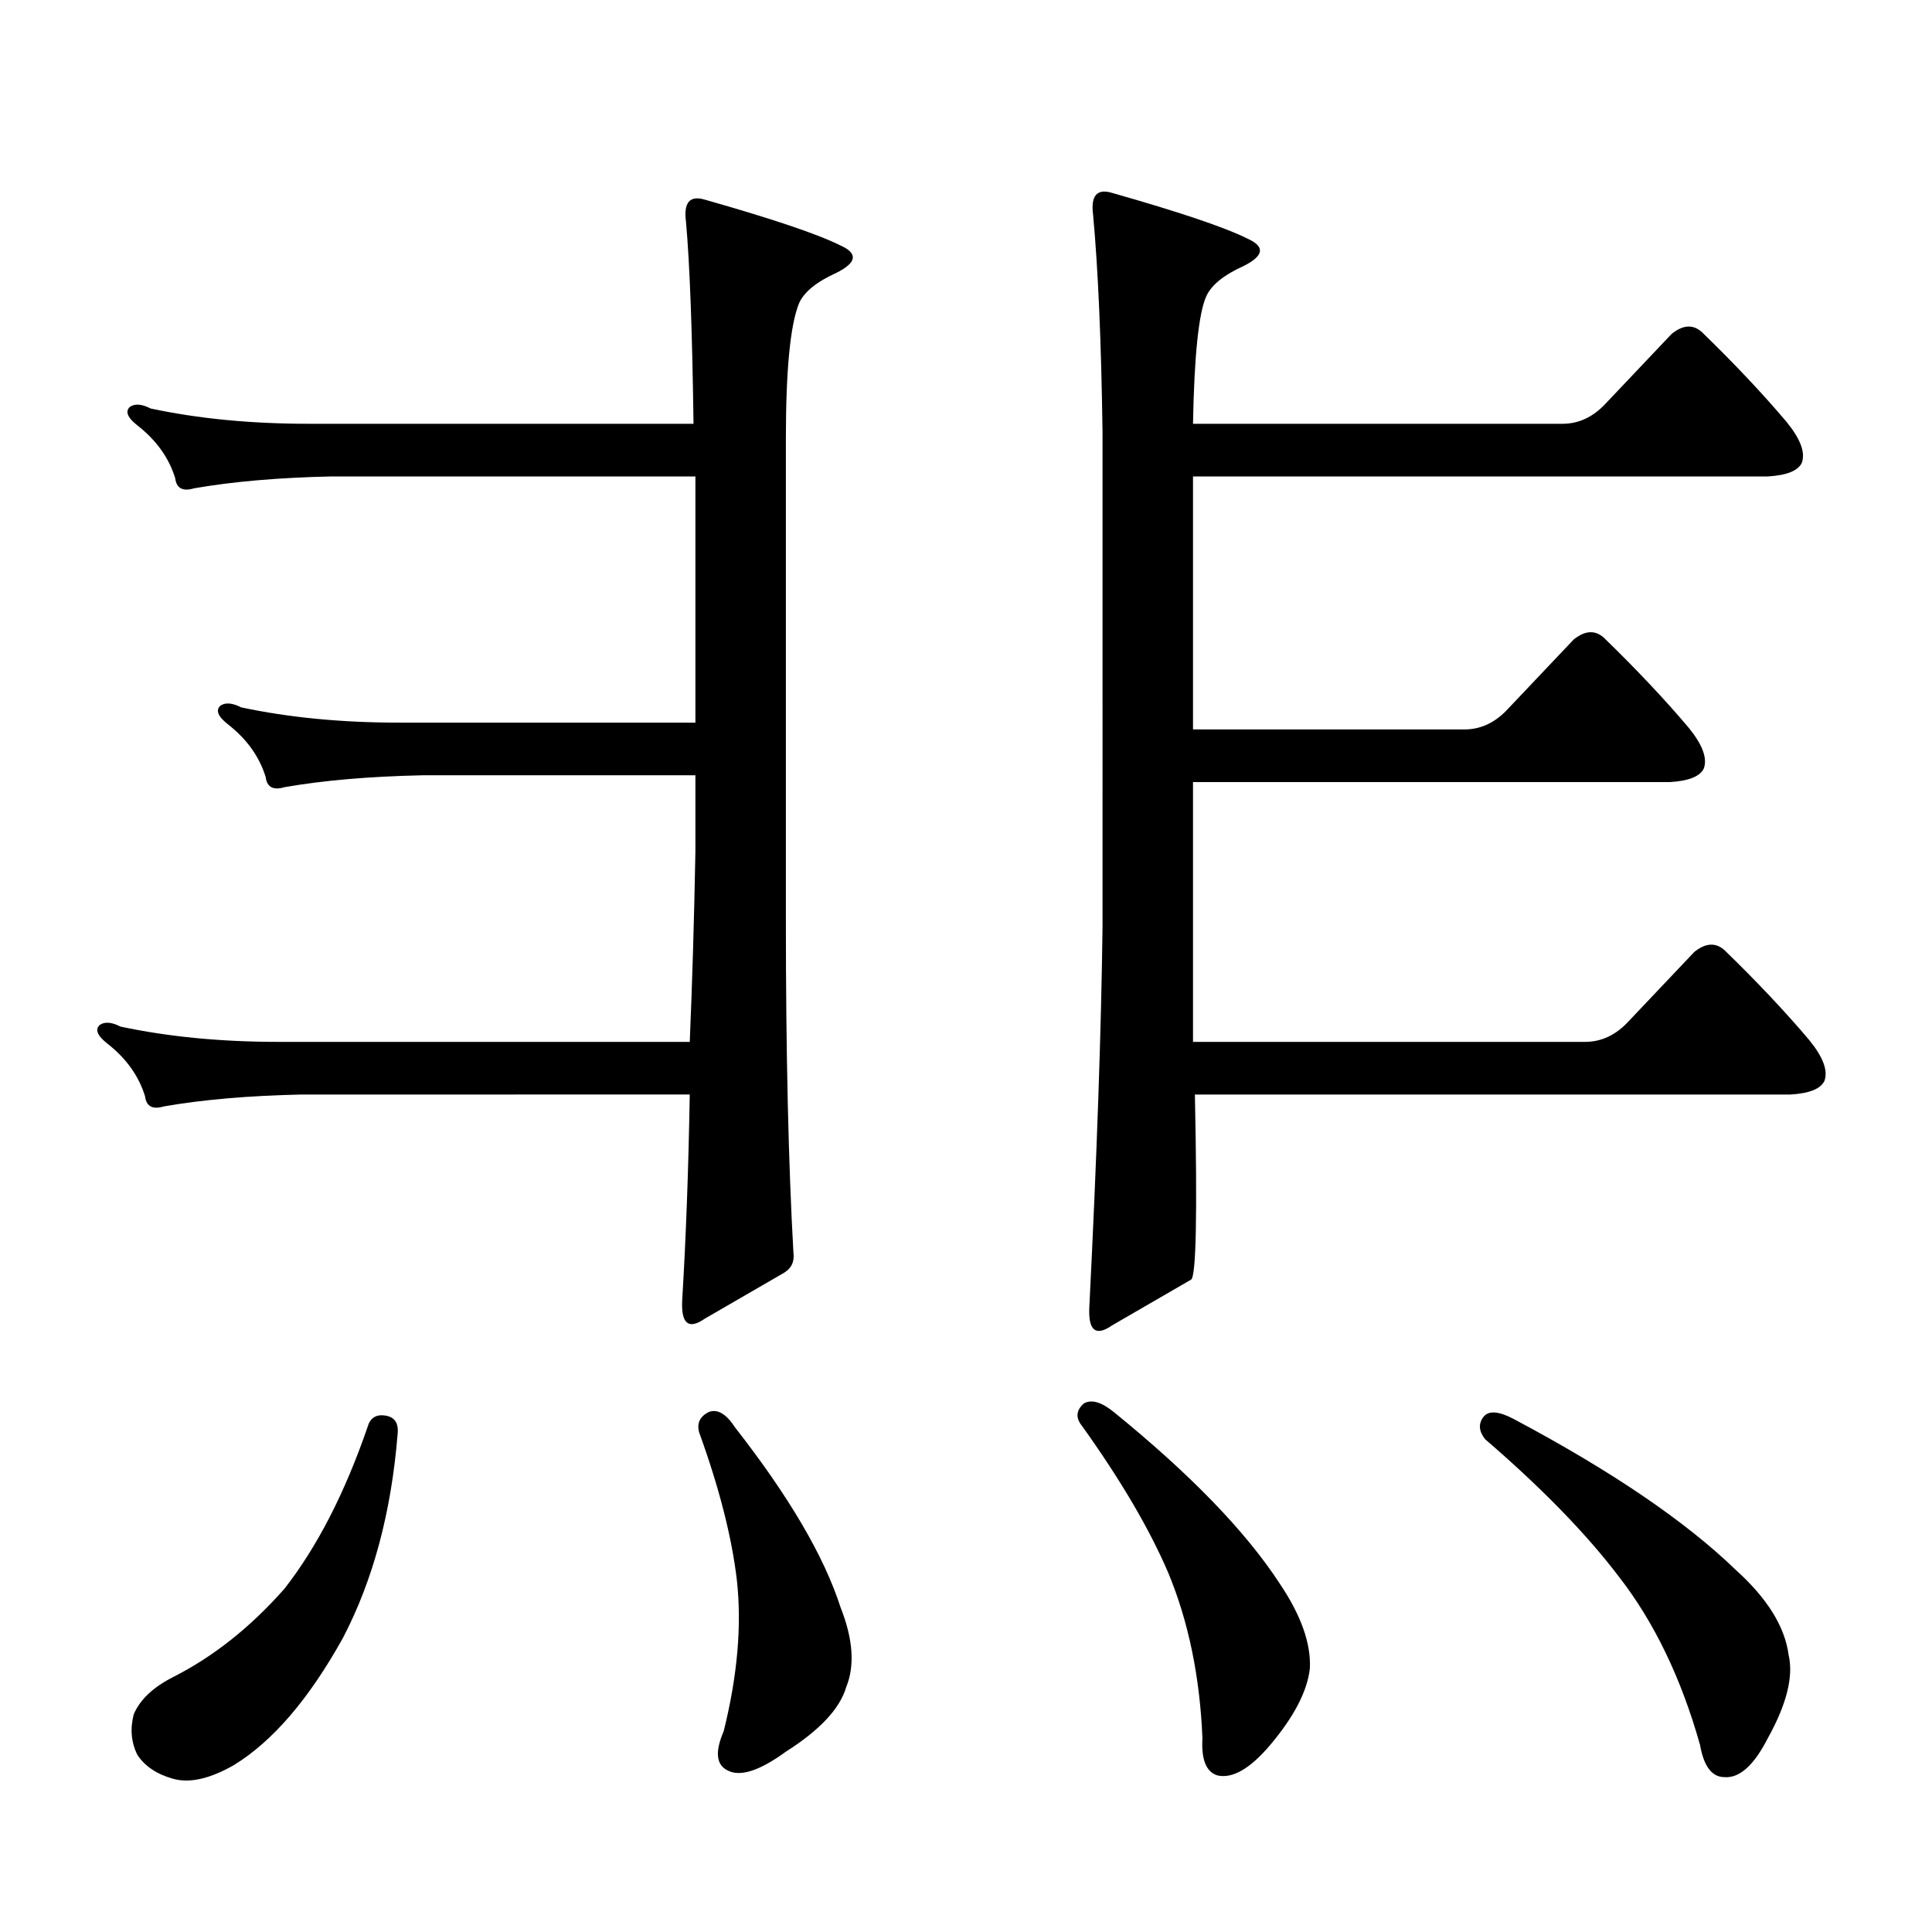
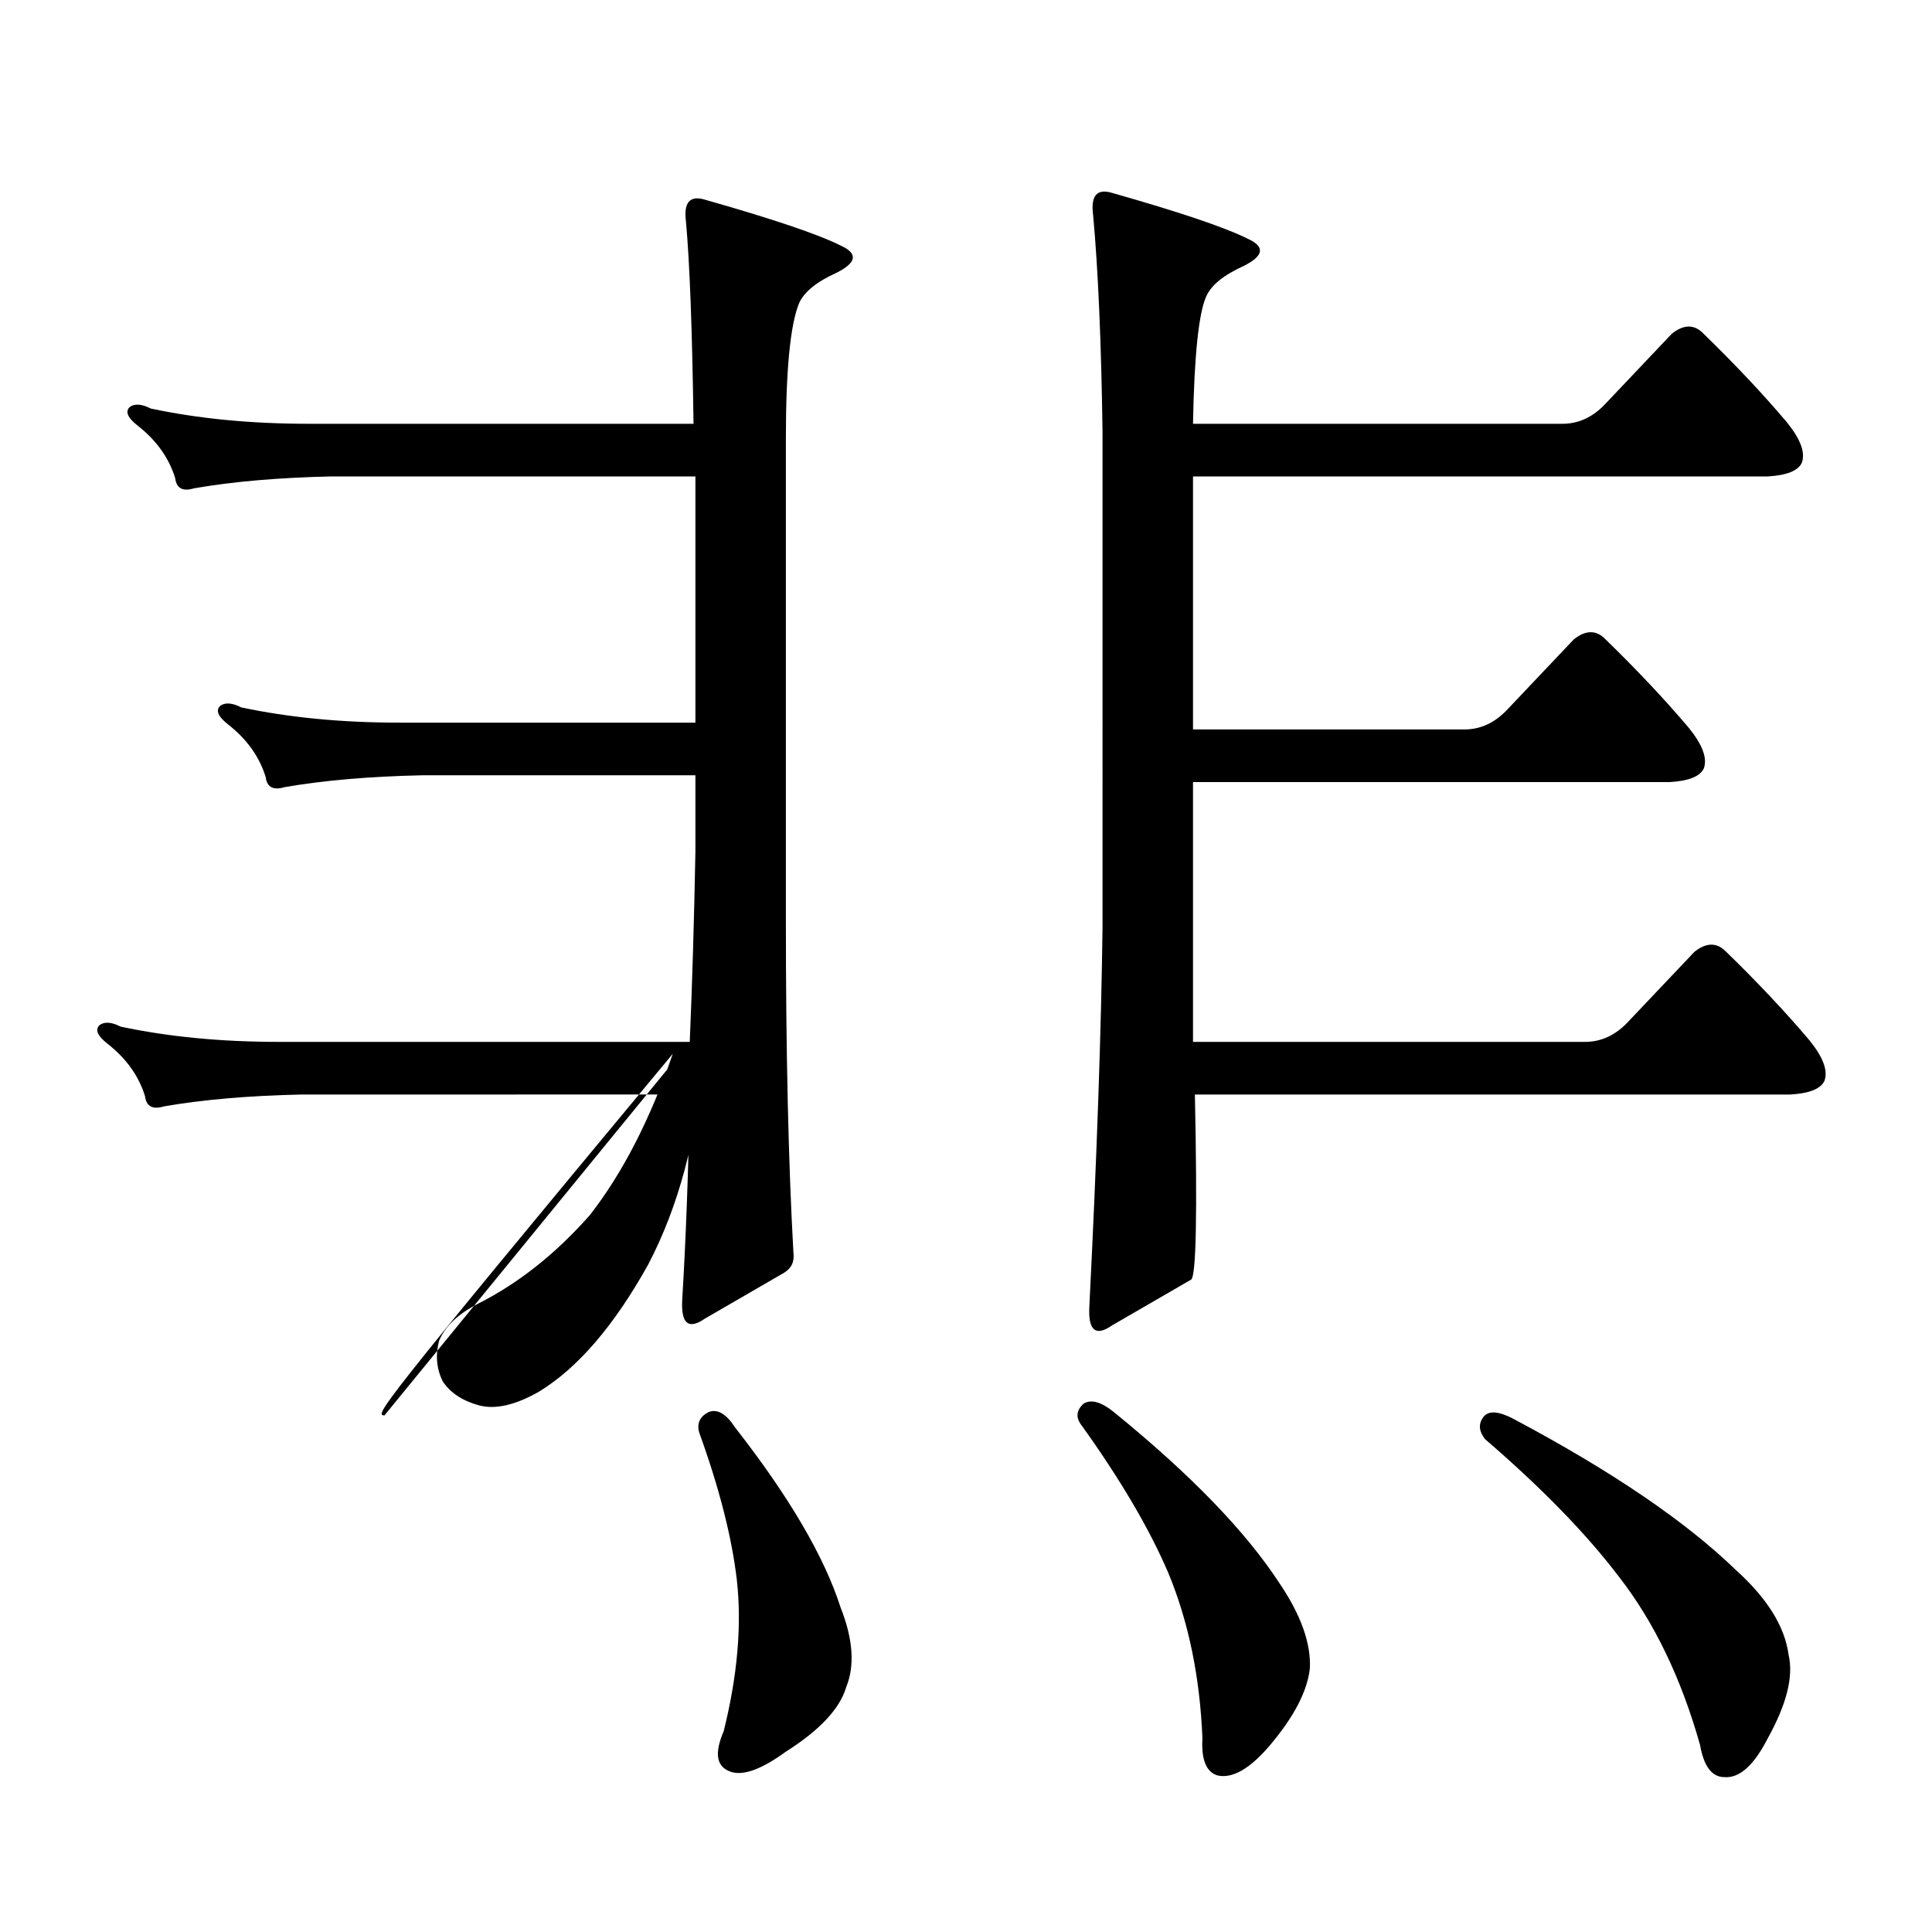
<svg xmlns="http://www.w3.org/2000/svg" version="1.1" id="图层_1" x="0px" y="0px" width="1000px" height="1000px" viewBox="0 0 1000 1000" enable-background="new 0 0 1000 1000" xml:space="preserve">
-   <path d="M357.016,539.277c1.296-30.46,2.271-63.281,2.927-98.438v-39.551h-141.46c-27.316,0.591-51.065,2.637-71.218,6.152  c-5.854,1.758-9.115,0-9.756-5.273c-3.262-10.547-9.756-19.624-19.512-27.246c-5.213-4.093-6.509-7.319-3.902-9.668  c2.592-1.758,6.174-1.456,10.731,0.879c24.71,5.273,52.026,7.91,81.949,7.91h153.167V246.602H171.654  c-27.316,0.591-51.065,2.637-71.218,6.152c-5.854,1.758-9.115,0-9.756-5.273c-3.262-10.547-9.756-19.624-19.512-27.246  c-5.213-4.093-6.509-7.319-3.902-9.668c2.592-1.758,6.174-1.456,10.731,0.879c24.71,5.273,52.026,7.91,81.949,7.91h199.02  c-0.655-48.038-1.951-82.905-3.902-104.59c-1.311-9.956,1.951-13.761,9.756-11.426c35.121,9.97,58.535,17.88,70.242,23.73  c9.101,4.106,8.445,8.789-1.951,14.063c-10.411,4.696-16.92,9.97-19.512,15.82c-4.558,11.138-6.829,34.579-6.829,70.313v248.73  c0,68.555,1.296,125.985,3.902,172.266c0.641,4.696-0.976,8.212-4.878,10.547l-40.975,23.73c-8.46,5.864-12.362,2.637-11.707-9.668  c1.951-32.218,3.247-67.676,3.902-106.348H156.045c-27.316,0.591-51.065,2.637-71.218,6.152c-5.854,1.758-9.115,0-9.756-5.273  c-3.262-10.547-9.756-19.624-19.512-27.246c-5.213-4.093-6.509-7.319-3.902-9.668c2.592-1.758,6.174-1.456,10.731,0.879  c24.71,5.273,52.026,7.91,81.949,7.91H357.016z M198.971,732.637c5.198,0.591,7.47,3.817,6.829,9.668  c-3.262,40.43-12.683,75.586-28.292,105.469c-17.561,31.641-36.432,53.613-56.584,65.918c-12.362,7.031-22.773,9.366-31.219,7.031  c-8.46-2.349-14.634-6.454-18.536-12.305c-3.262-6.454-3.902-13.485-1.951-21.094c3.247-7.622,10.076-14.063,20.487-19.336  c20.808-10.547,39.999-25.79,57.56-45.703c16.905-21.685,31.219-49.507,42.926-83.496  C191.486,734.106,194.413,732.06,198.971,732.637z M366.771,730.879c4.543-1.758,9.101,0.879,13.658,7.91  c27.957,35.747,46.173,66.797,54.633,93.164c6.494,16.397,7.47,30.171,2.927,41.309c-3.262,11.124-13.658,22.261-31.219,33.398  c-13.658,9.956-23.749,13.184-30.243,9.668c-5.854-2.938-6.509-9.668-1.951-20.215c7.149-28.716,9.421-54.794,6.829-78.223  c-2.606-22.274-9.115-47.749-19.512-76.465C360.583,736.743,362.214,733.228,366.771,730.879z M560.913,726.484  c3.902-2.335,9.101-0.879,15.609,4.395c39.664,32.231,68.291,61.812,85.852,88.77c11.052,16.397,16.25,31.05,15.609,43.945  c-1.311,11.714-8.14,24.897-20.487,39.551c-10.411,12.305-19.512,17.578-27.316,15.82c-5.854-1.758-8.46-8.212-7.805-19.336  c-1.311-31.641-7.164-60.067-17.561-85.254c-9.756-22.852-24.725-48.34-44.877-76.465C556.676,733.817,557.011,730,560.913,726.484z   M842.857,528.73l34.146-36.035c5.854-4.683,11.052-4.972,15.609-0.879c16.905,16.411,31.539,31.942,43.901,46.582  c7.149,8.789,9.756,15.82,7.805,21.094c-1.951,4.106-7.805,6.454-17.561,7.031H618.473c1.296,62.114,0.641,94.043-1.951,95.801  l-40.975,23.73c-8.46,5.864-12.362,2.637-11.707-9.668c3.902-77.921,6.174-143.55,6.829-196.875V223.75  c-0.655-46.87-2.286-84.375-4.878-112.5c-1.311-9.956,1.951-13.761,9.756-11.426c35.121,9.97,58.535,17.88,70.242,23.73  c9.101,4.106,8.445,8.789-1.951,14.063c-10.411,4.696-16.92,9.97-19.512,15.82c-3.902,8.789-6.188,30.762-6.829,65.918h191.215  c8.445,0,15.93-3.516,22.438-10.547l34.146-36.035c5.854-4.683,11.052-4.972,15.609-0.879  c16.905,16.411,31.539,31.942,43.901,46.582c7.149,8.789,9.756,15.82,7.805,21.094c-1.951,4.106-7.805,6.454-17.561,7.031H617.497  v130.957h140.484c8.445,0,15.93-3.516,22.438-10.547l34.146-36.035c5.854-4.683,11.052-4.972,15.609-0.879  c16.905,16.411,31.539,31.942,43.901,46.582c7.149,8.789,9.756,15.82,7.805,21.094c-1.951,4.106-7.805,6.454-17.561,7.031H617.497  v134.473h202.922C828.864,539.277,836.349,535.762,842.857,528.73z M767.737,733.516c2.592-3.516,7.805-3.214,15.609,0.879  c50.73,26.958,89.099,53.022,115.119,78.223c16.25,14.64,25.365,29.292,27.316,43.945c2.592,11.124-0.976,25.488-10.731,43.066  c-7.164,14.063-14.634,20.792-22.438,20.215c-6.509,0-10.731-5.575-12.683-16.699c-9.756-34.579-23.749-63.583-41.95-87.012  c-16.92-22.274-39.999-45.991-69.267-71.191C765.451,740.849,765.131,737.031,767.737,733.516z" />
+   <path d="M357.016,539.277c1.296-30.46,2.271-63.281,2.927-98.438v-39.551h-141.46c-27.316,0.591-51.065,2.637-71.218,6.152  c-5.854,1.758-9.115,0-9.756-5.273c-3.262-10.547-9.756-19.624-19.512-27.246c-5.213-4.093-6.509-7.319-3.902-9.668  c2.592-1.758,6.174-1.456,10.731,0.879c24.71,5.273,52.026,7.91,81.949,7.91h153.167V246.602H171.654  c-27.316,0.591-51.065,2.637-71.218,6.152c-5.854,1.758-9.115,0-9.756-5.273c-3.262-10.547-9.756-19.624-19.512-27.246  c-5.213-4.093-6.509-7.319-3.902-9.668c2.592-1.758,6.174-1.456,10.731,0.879c24.71,5.273,52.026,7.91,81.949,7.91h199.02  c-0.655-48.038-1.951-82.905-3.902-104.59c-1.311-9.956,1.951-13.761,9.756-11.426c35.121,9.97,58.535,17.88,70.242,23.73  c9.101,4.106,8.445,8.789-1.951,14.063c-10.411,4.696-16.92,9.97-19.512,15.82c-4.558,11.138-6.829,34.579-6.829,70.313v248.73  c0,68.555,1.296,125.985,3.902,172.266c0.641,4.696-0.976,8.212-4.878,10.547l-40.975,23.73c-8.46,5.864-12.362,2.637-11.707-9.668  c1.951-32.218,3.247-67.676,3.902-106.348H156.045c-27.316,0.591-51.065,2.637-71.218,6.152c-5.854,1.758-9.115,0-9.756-5.273  c-3.262-10.547-9.756-19.624-19.512-27.246c-5.213-4.093-6.509-7.319-3.902-9.668c2.592-1.758,6.174-1.456,10.731,0.879  c24.71,5.273,52.026,7.91,81.949,7.91H357.016z c5.198,0.591,7.47,3.817,6.829,9.668  c-3.262,40.43-12.683,75.586-28.292,105.469c-17.561,31.641-36.432,53.613-56.584,65.918c-12.362,7.031-22.773,9.366-31.219,7.031  c-8.46-2.349-14.634-6.454-18.536-12.305c-3.262-6.454-3.902-13.485-1.951-21.094c3.247-7.622,10.076-14.063,20.487-19.336  c20.808-10.547,39.999-25.79,57.56-45.703c16.905-21.685,31.219-49.507,42.926-83.496  C191.486,734.106,194.413,732.06,198.971,732.637z M366.771,730.879c4.543-1.758,9.101,0.879,13.658,7.91  c27.957,35.747,46.173,66.797,54.633,93.164c6.494,16.397,7.47,30.171,2.927,41.309c-3.262,11.124-13.658,22.261-31.219,33.398  c-13.658,9.956-23.749,13.184-30.243,9.668c-5.854-2.938-6.509-9.668-1.951-20.215c7.149-28.716,9.421-54.794,6.829-78.223  c-2.606-22.274-9.115-47.749-19.512-76.465C360.583,736.743,362.214,733.228,366.771,730.879z M560.913,726.484  c3.902-2.335,9.101-0.879,15.609,4.395c39.664,32.231,68.291,61.812,85.852,88.77c11.052,16.397,16.25,31.05,15.609,43.945  c-1.311,11.714-8.14,24.897-20.487,39.551c-10.411,12.305-19.512,17.578-27.316,15.82c-5.854-1.758-8.46-8.212-7.805-19.336  c-1.311-31.641-7.164-60.067-17.561-85.254c-9.756-22.852-24.725-48.34-44.877-76.465C556.676,733.817,557.011,730,560.913,726.484z   M842.857,528.73l34.146-36.035c5.854-4.683,11.052-4.972,15.609-0.879c16.905,16.411,31.539,31.942,43.901,46.582  c7.149,8.789,9.756,15.82,7.805,21.094c-1.951,4.106-7.805,6.454-17.561,7.031H618.473c1.296,62.114,0.641,94.043-1.951,95.801  l-40.975,23.73c-8.46,5.864-12.362,2.637-11.707-9.668c3.902-77.921,6.174-143.55,6.829-196.875V223.75  c-0.655-46.87-2.286-84.375-4.878-112.5c-1.311-9.956,1.951-13.761,9.756-11.426c35.121,9.97,58.535,17.88,70.242,23.73  c9.101,4.106,8.445,8.789-1.951,14.063c-10.411,4.696-16.92,9.97-19.512,15.82c-3.902,8.789-6.188,30.762-6.829,65.918h191.215  c8.445,0,15.93-3.516,22.438-10.547l34.146-36.035c5.854-4.683,11.052-4.972,15.609-0.879  c16.905,16.411,31.539,31.942,43.901,46.582c7.149,8.789,9.756,15.82,7.805,21.094c-1.951,4.106-7.805,6.454-17.561,7.031H617.497  v130.957h140.484c8.445,0,15.93-3.516,22.438-10.547l34.146-36.035c5.854-4.683,11.052-4.972,15.609-0.879  c16.905,16.411,31.539,31.942,43.901,46.582c7.149,8.789,9.756,15.82,7.805,21.094c-1.951,4.106-7.805,6.454-17.561,7.031H617.497  v134.473h202.922C828.864,539.277,836.349,535.762,842.857,528.73z M767.737,733.516c2.592-3.516,7.805-3.214,15.609,0.879  c50.73,26.958,89.099,53.022,115.119,78.223c16.25,14.64,25.365,29.292,27.316,43.945c2.592,11.124-0.976,25.488-10.731,43.066  c-7.164,14.063-14.634,20.792-22.438,20.215c-6.509,0-10.731-5.575-12.683-16.699c-9.756-34.579-23.749-63.583-41.95-87.012  c-16.92-22.274-39.999-45.991-69.267-71.191C765.451,740.849,765.131,737.031,767.737,733.516z" />
</svg>